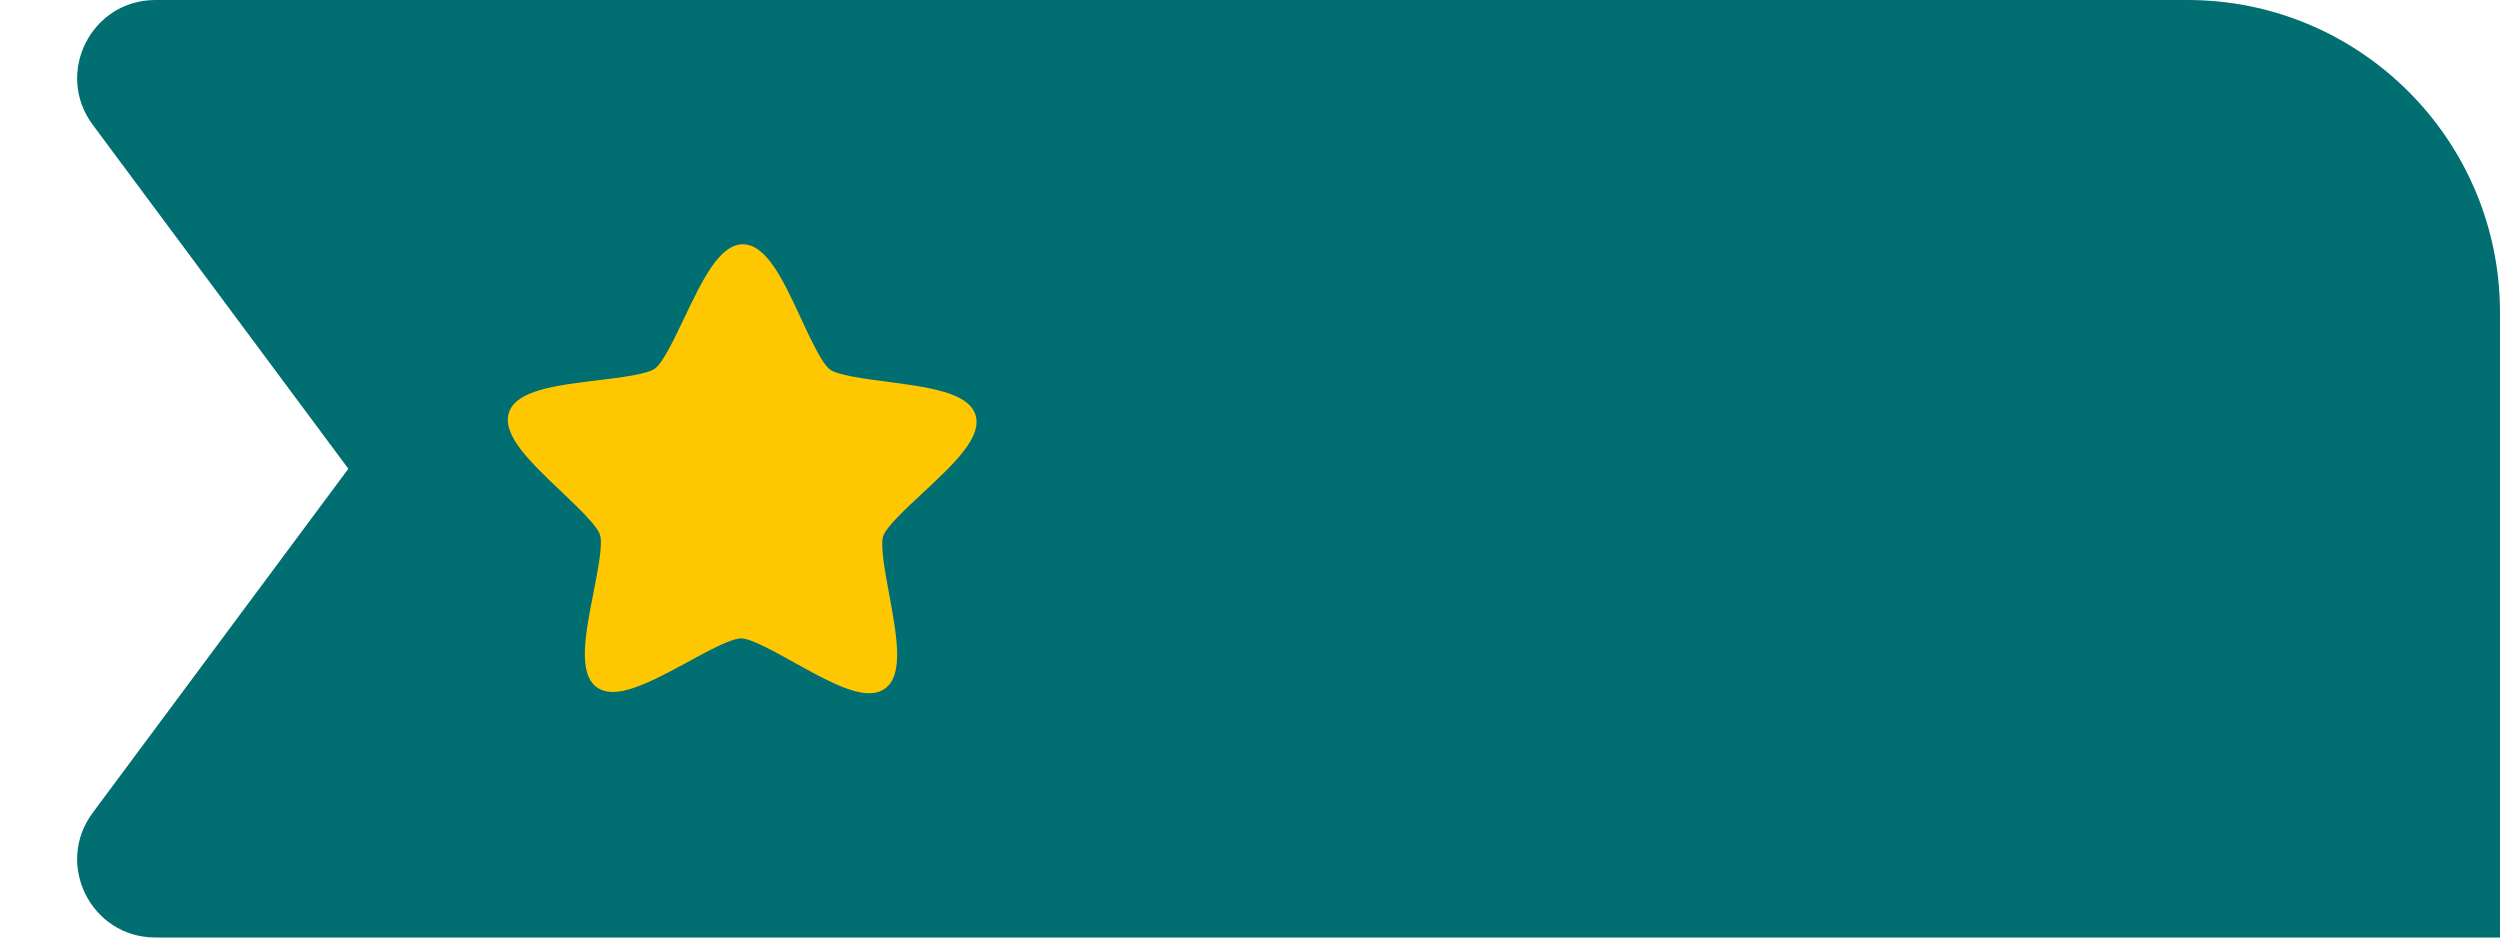
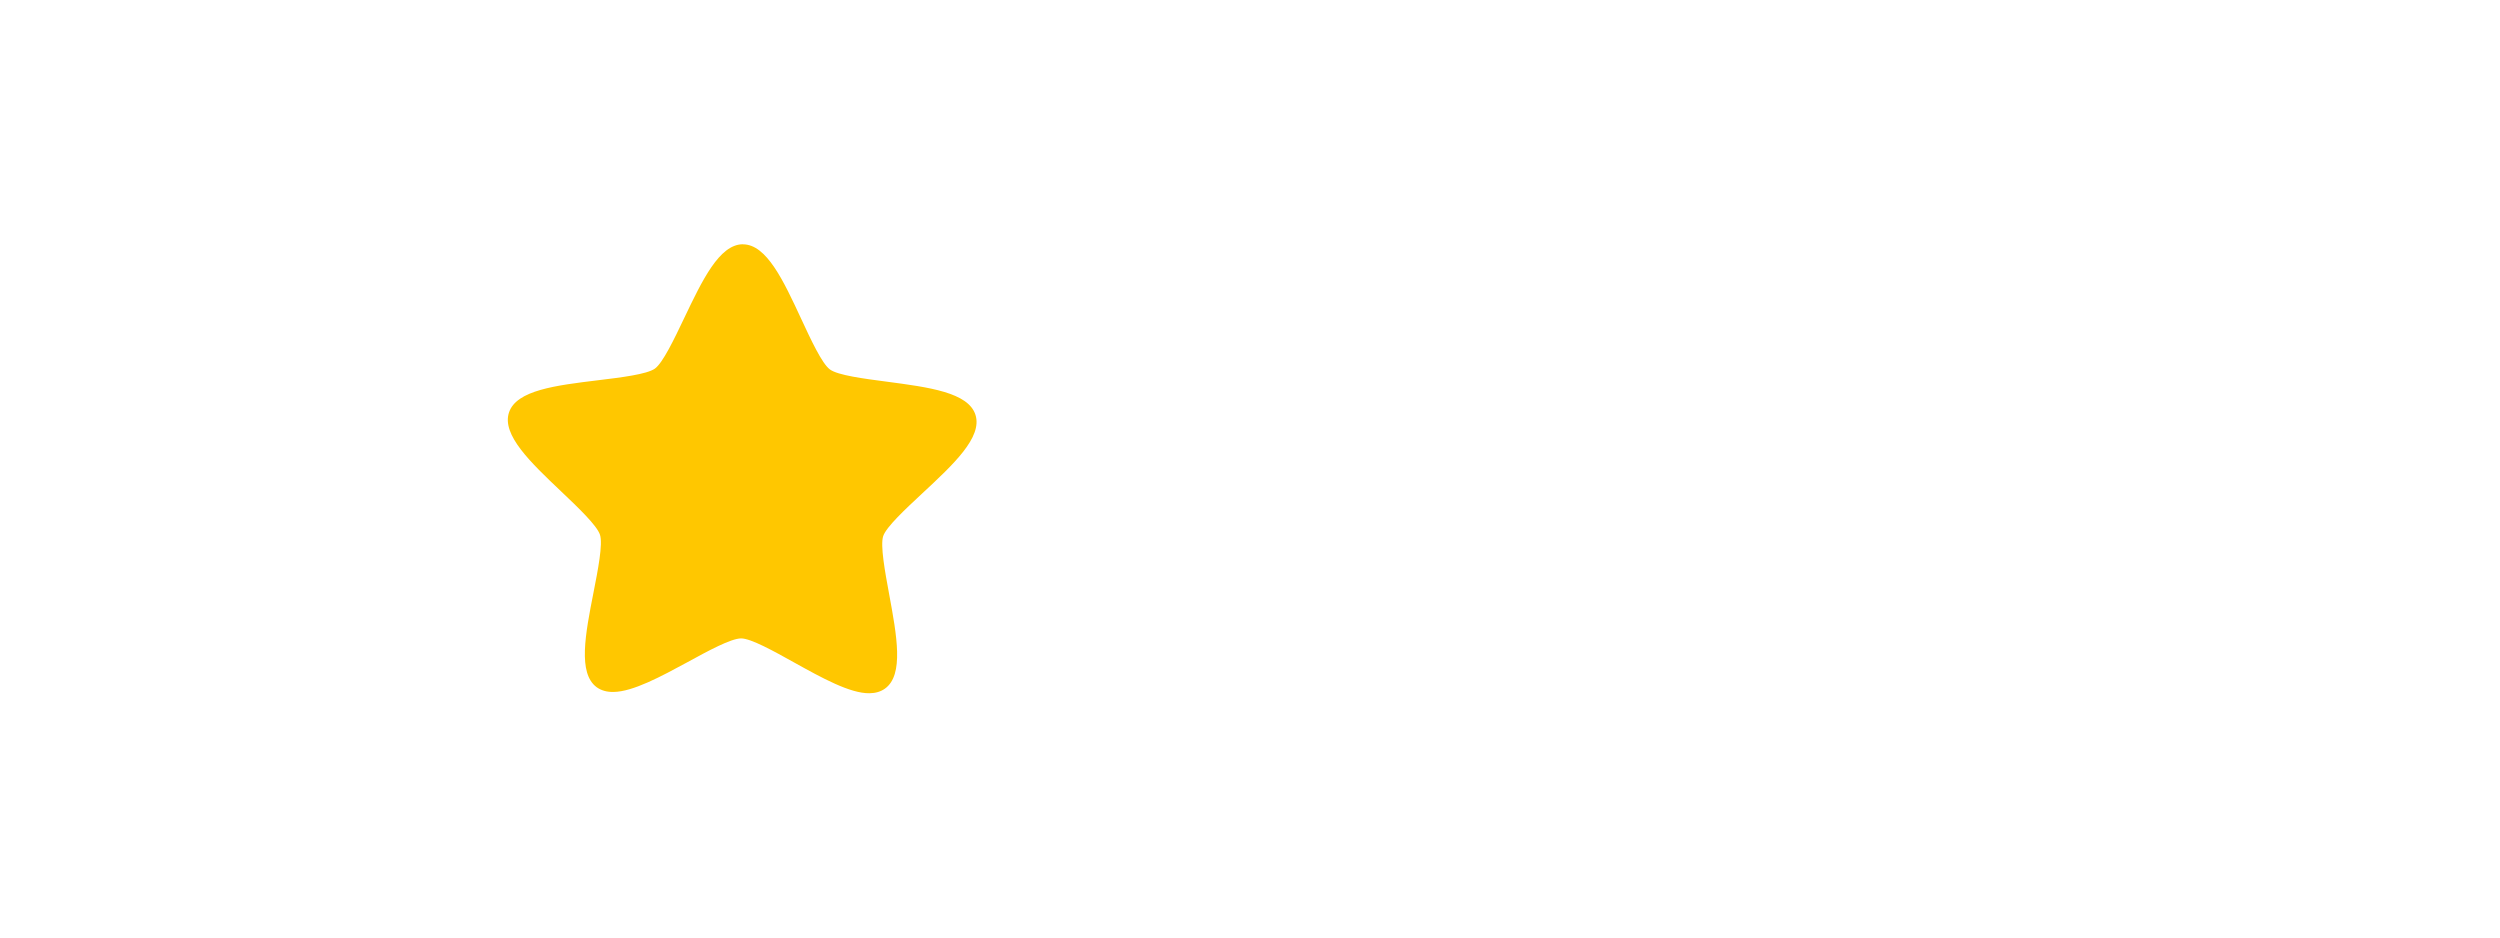
<svg xmlns="http://www.w3.org/2000/svg" width="64" height="24" viewBox="0 0 64 24" fill="none">
-   <path d="M2.373 3.193C1.392 1.873 2.334 0 3.978 0H56C60.418 0 64 3.582 64 8V24H3.978C2.334 24 1.392 22.127 2.373 20.807L8.918 12L2.373 3.193Z" fill="#016E72" />
  <g clip-path="url(#clip0_4817_2231)">
    <path d="M24.972 10.62C24.788 10.045 23.775 9.913 22.703 9.771C22.115 9.694 21.448 9.607 21.246 9.458C21.043 9.309 20.76 8.7 20.51 8.161C20.055 7.181 19.624 6.256 19.021 6.255L19.01 6.253C18.412 6.263 17.977 7.176 17.514 8.146C17.259 8.682 16.969 9.289 16.766 9.436C16.562 9.582 15.894 9.664 15.305 9.735C14.233 9.866 13.219 9.988 13.03 10.56C12.841 11.133 13.581 11.836 14.365 12.58C14.796 12.989 15.283 13.452 15.36 13.691C15.437 13.929 15.307 14.591 15.193 15.172C14.985 16.231 14.789 17.234 15.275 17.593C15.391 17.676 15.537 17.718 15.709 17.714C16.205 17.706 16.918 17.321 17.608 16.947C18.124 16.664 18.71 16.346 18.971 16.343C19.223 16.343 19.811 16.67 20.329 16.959C21.035 17.351 21.764 17.756 22.261 17.747C22.416 17.745 22.548 17.705 22.656 17.628C23.145 17.276 22.958 16.273 22.762 15.21C22.654 14.627 22.533 13.964 22.609 13.726C22.688 13.488 23.181 13.031 23.616 12.625C24.407 11.889 25.155 11.195 24.972 10.62Z" fill="#FFC700" />
  </g>
  <defs>
    <clipPath id="clip0_4817_2231">
      <rect width="12" height="12" fill="white" transform="translate(13 6)" />
    </clipPath>
  </defs>
</svg>